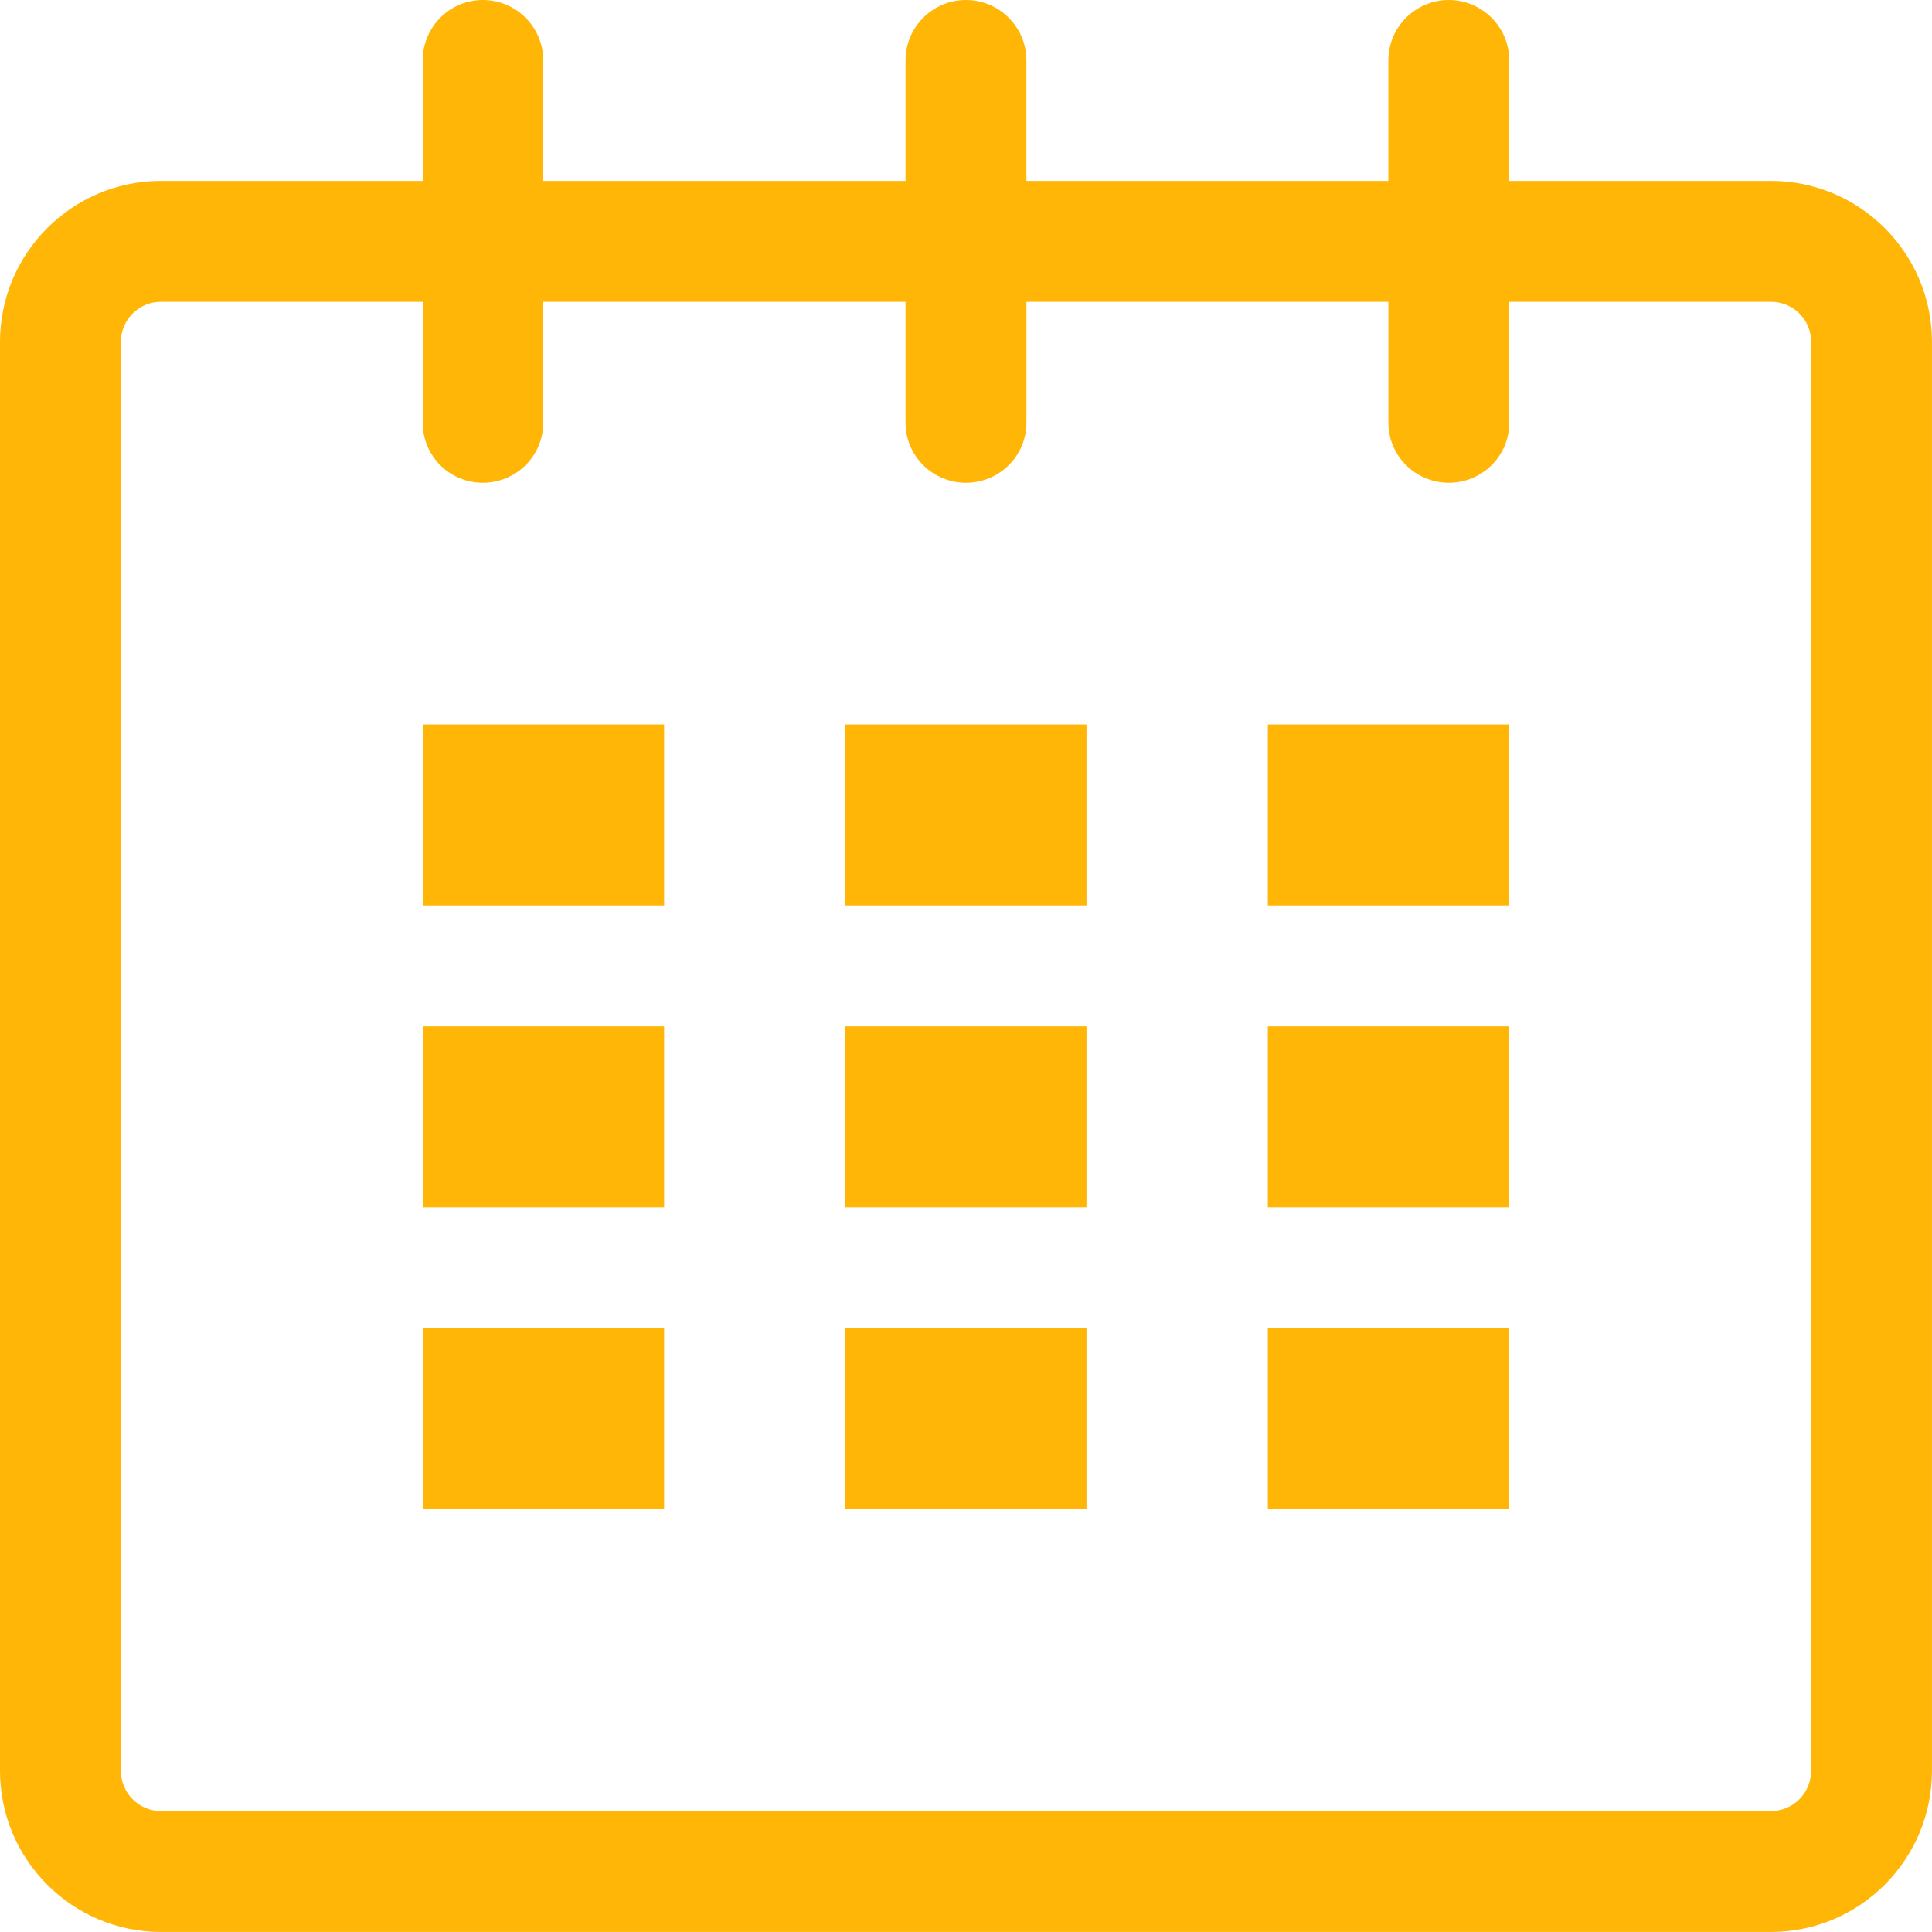
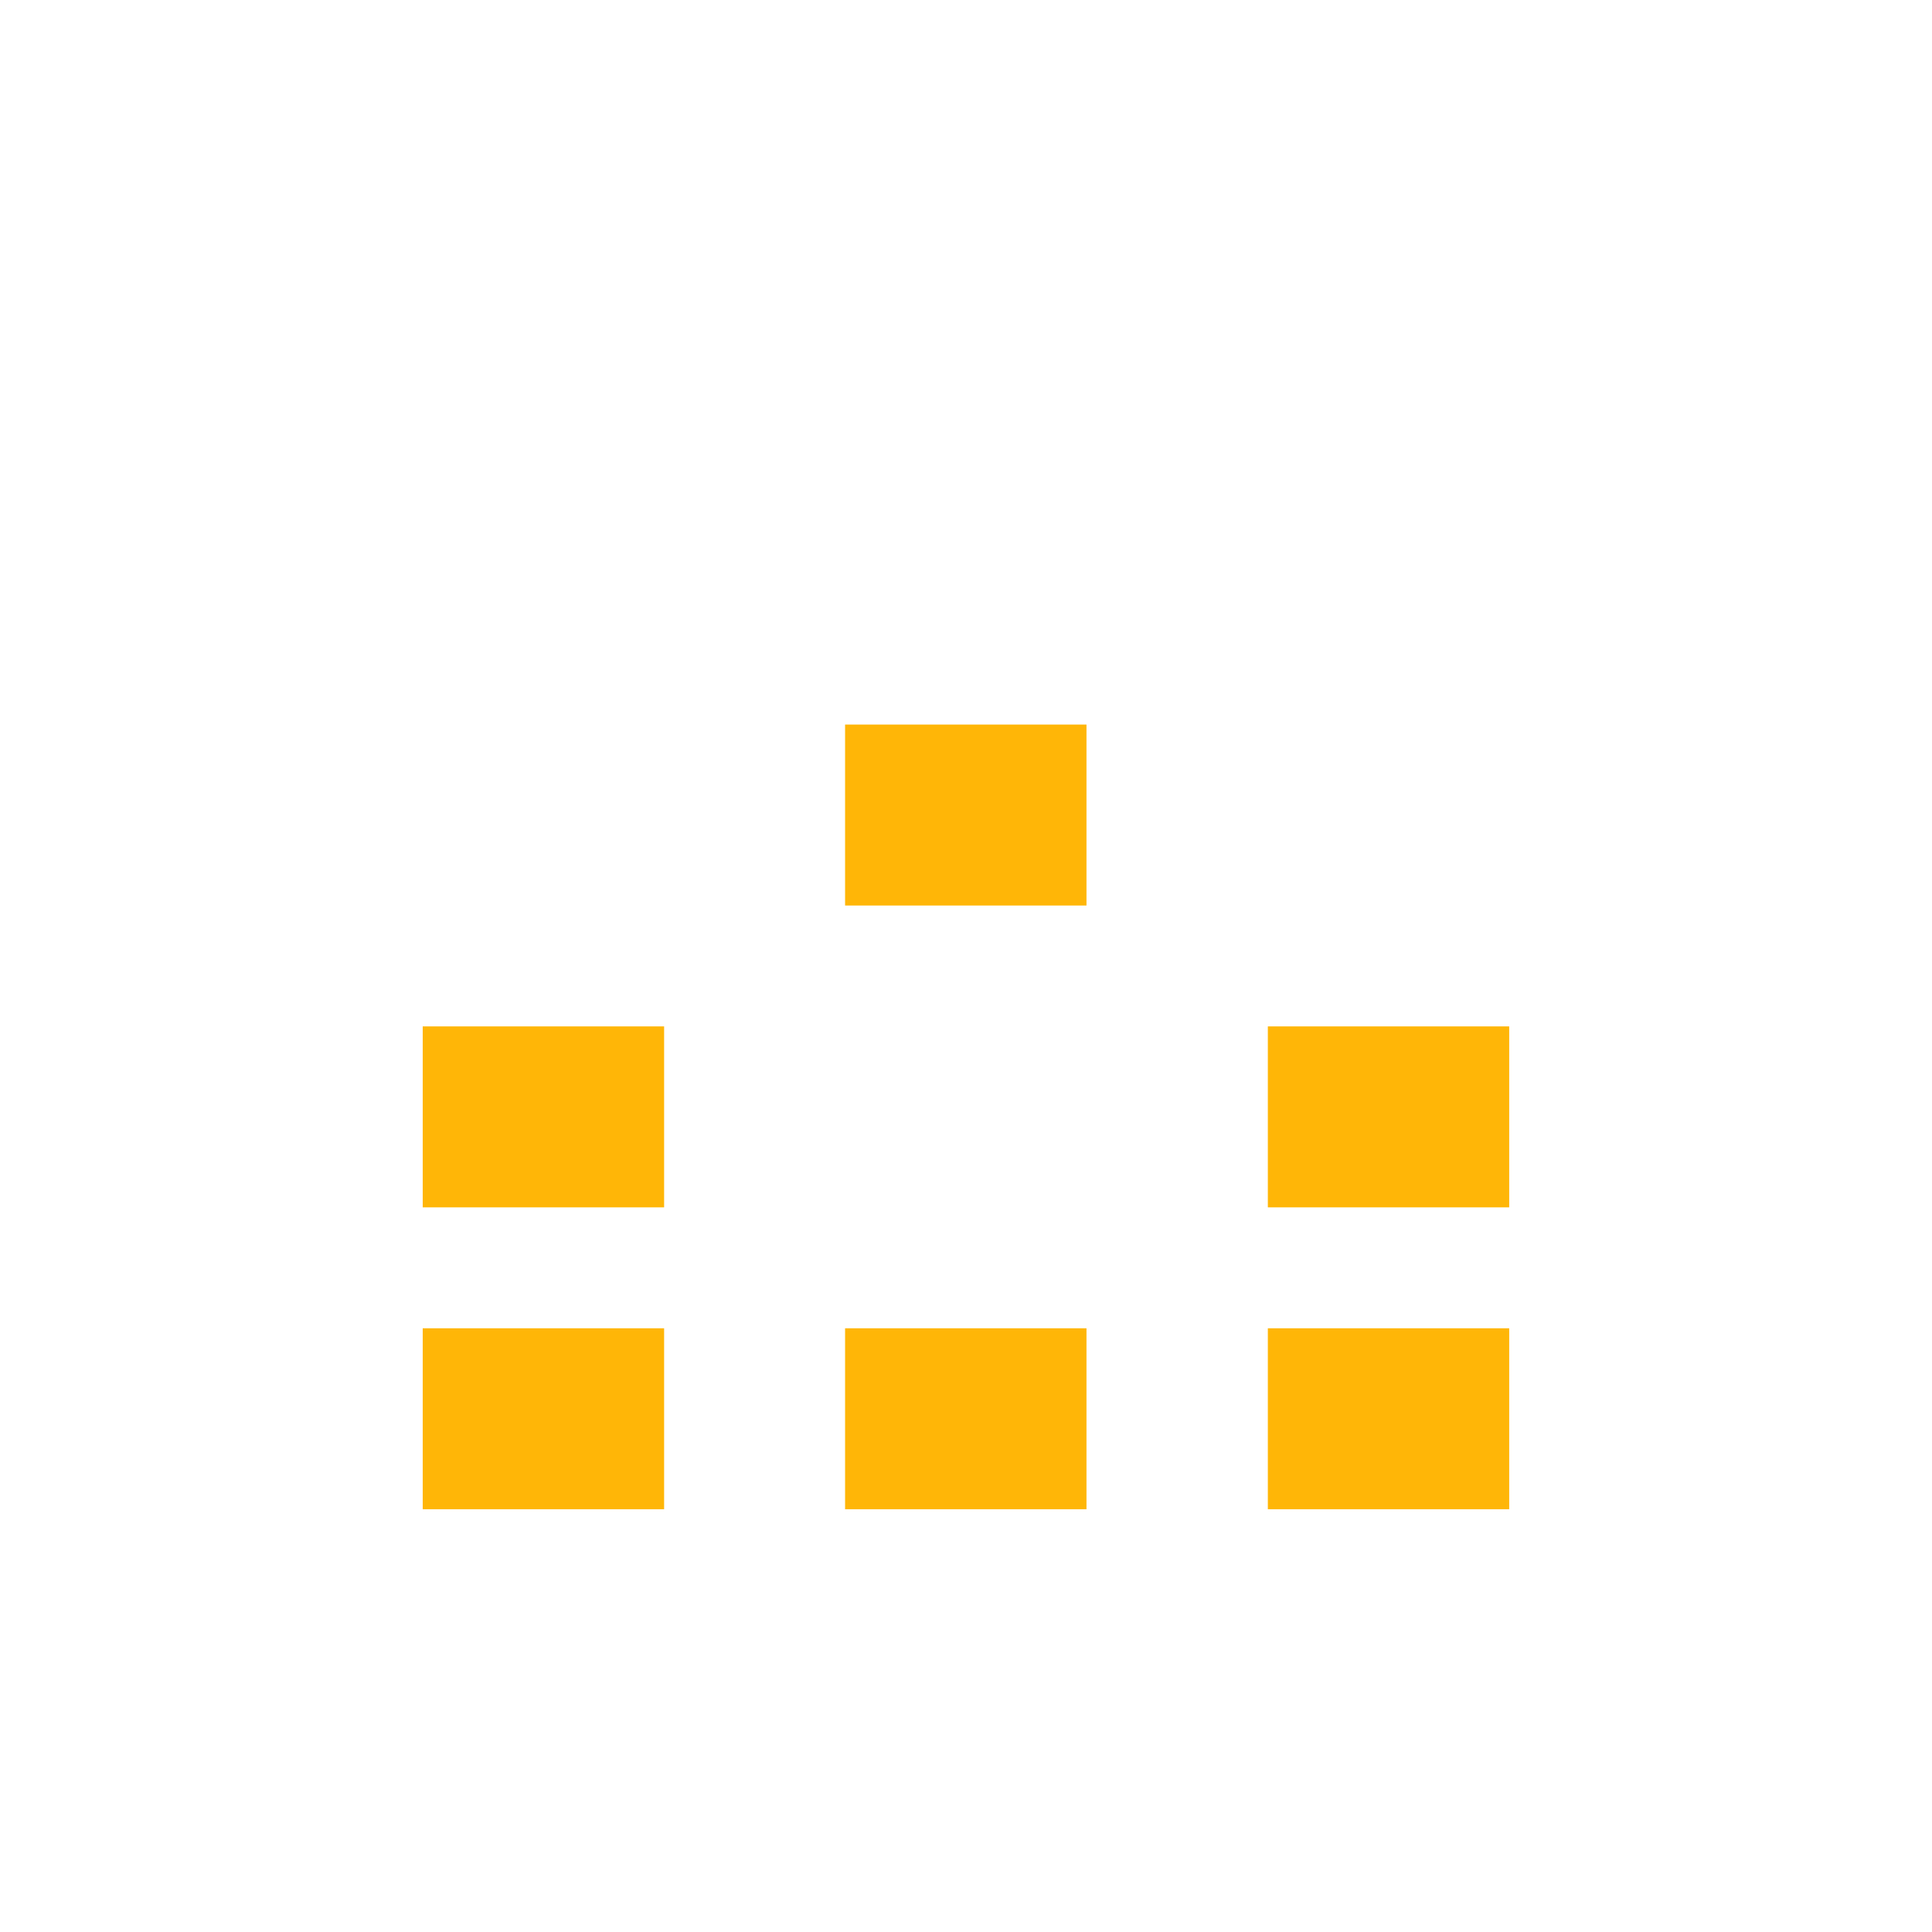
<svg xmlns="http://www.w3.org/2000/svg" xmlns:xlink="http://www.w3.org/1999/xlink" version="1.1" id="Layer_1" x="0px" y="0px" width="48.556px" height="48.555px" viewBox="0 0 48.556 48.555" enable-background="new 0 0 48.556 48.555" xml:space="preserve">
  <g>
    <defs>
      <rect id="SVGID_1_" width="48.555" height="48.555" />
    </defs>
    <clipPath id="SVGID_2_">
      <use xlink:href="#SVGID_1_" overflow="visible" />
    </clipPath>
-     <path clip-path="url(#SVGID_2_)" fill="#ffb607" d="M44.51,4.547h-6.579V1.519C37.931,0.68,37.25,0,36.412,0   c-0.837,0-1.519,0.68-1.519,1.519v3.028h-9.097V1.519C25.797,0.68,25.114,0,24.278,0c-0.839,0-1.52,0.68-1.52,1.519v3.028h-9.105   V1.519C13.653,0.68,12.972,0,12.134,0c-0.836,0-1.51,0.68-1.51,1.519v3.028H4.045C1.815,4.547,0,6.362,0,8.593v35.909   c0,2.238,1.815,4.053,4.045,4.053H44.51c2.23,0,4.045-1.814,4.045-4.053V8.593C48.555,6.362,46.74,4.547,44.51,4.547    M45.518,44.502c0,0.563-0.451,1.015-1.008,1.015H4.045c-0.555,0-1.007-0.452-1.007-1.015V8.593c0-0.556,0.452-1.007,1.007-1.007   h6.579v3.038c0,0.836,0.674,1.51,1.51,1.51c0.838,0,1.519-0.674,1.519-1.51V7.586h9.105v3.038c0,0.836,0.681,1.51,1.52,1.51   c0.836,0,1.519-0.674,1.519-1.51V7.586h9.097v3.038c0,0.836,0.682,1.51,1.519,1.51c0.838,0,1.519-0.674,1.519-1.51V7.586h6.579   c0.557,0,1.008,0.451,1.008,1.007V44.502z" />
-     <rect x="10.624" y="18.21" clip-path="url(#SVGID_2_)" fill="#ffb607" width="6.067" height="4.548" />
    <rect x="10.624" y="25.796" clip-path="url(#SVGID_2_)" fill="#ffb607" width="6.067" height="4.548" />
    <rect x="10.624" y="33.383" clip-path="url(#SVGID_2_)" fill="#ffb607" width="6.067" height="4.548" />
    <rect x="21.239" y="33.383" clip-path="url(#SVGID_2_)" fill="#ffb607" width="6.067" height="4.548" />
-     <rect x="21.239" y="25.796" clip-path="url(#SVGID_2_)" fill="#ffb607" width="6.067" height="4.548" />
    <rect x="21.239" y="18.21" clip-path="url(#SVGID_2_)" fill="#ffb607" width="6.067" height="4.548" />
    <rect x="31.864" y="33.383" clip-path="url(#SVGID_2_)" fill="#ffb607" width="6.066" height="4.548" />
    <rect x="31.864" y="25.796" clip-path="url(#SVGID_2_)" fill="#ffb607" width="6.066" height="4.548" />
-     <rect x="31.864" y="18.21" clip-path="url(#SVGID_2_)" fill="#ffb607" width="6.066" height="4.548" />
  </g>
</svg>